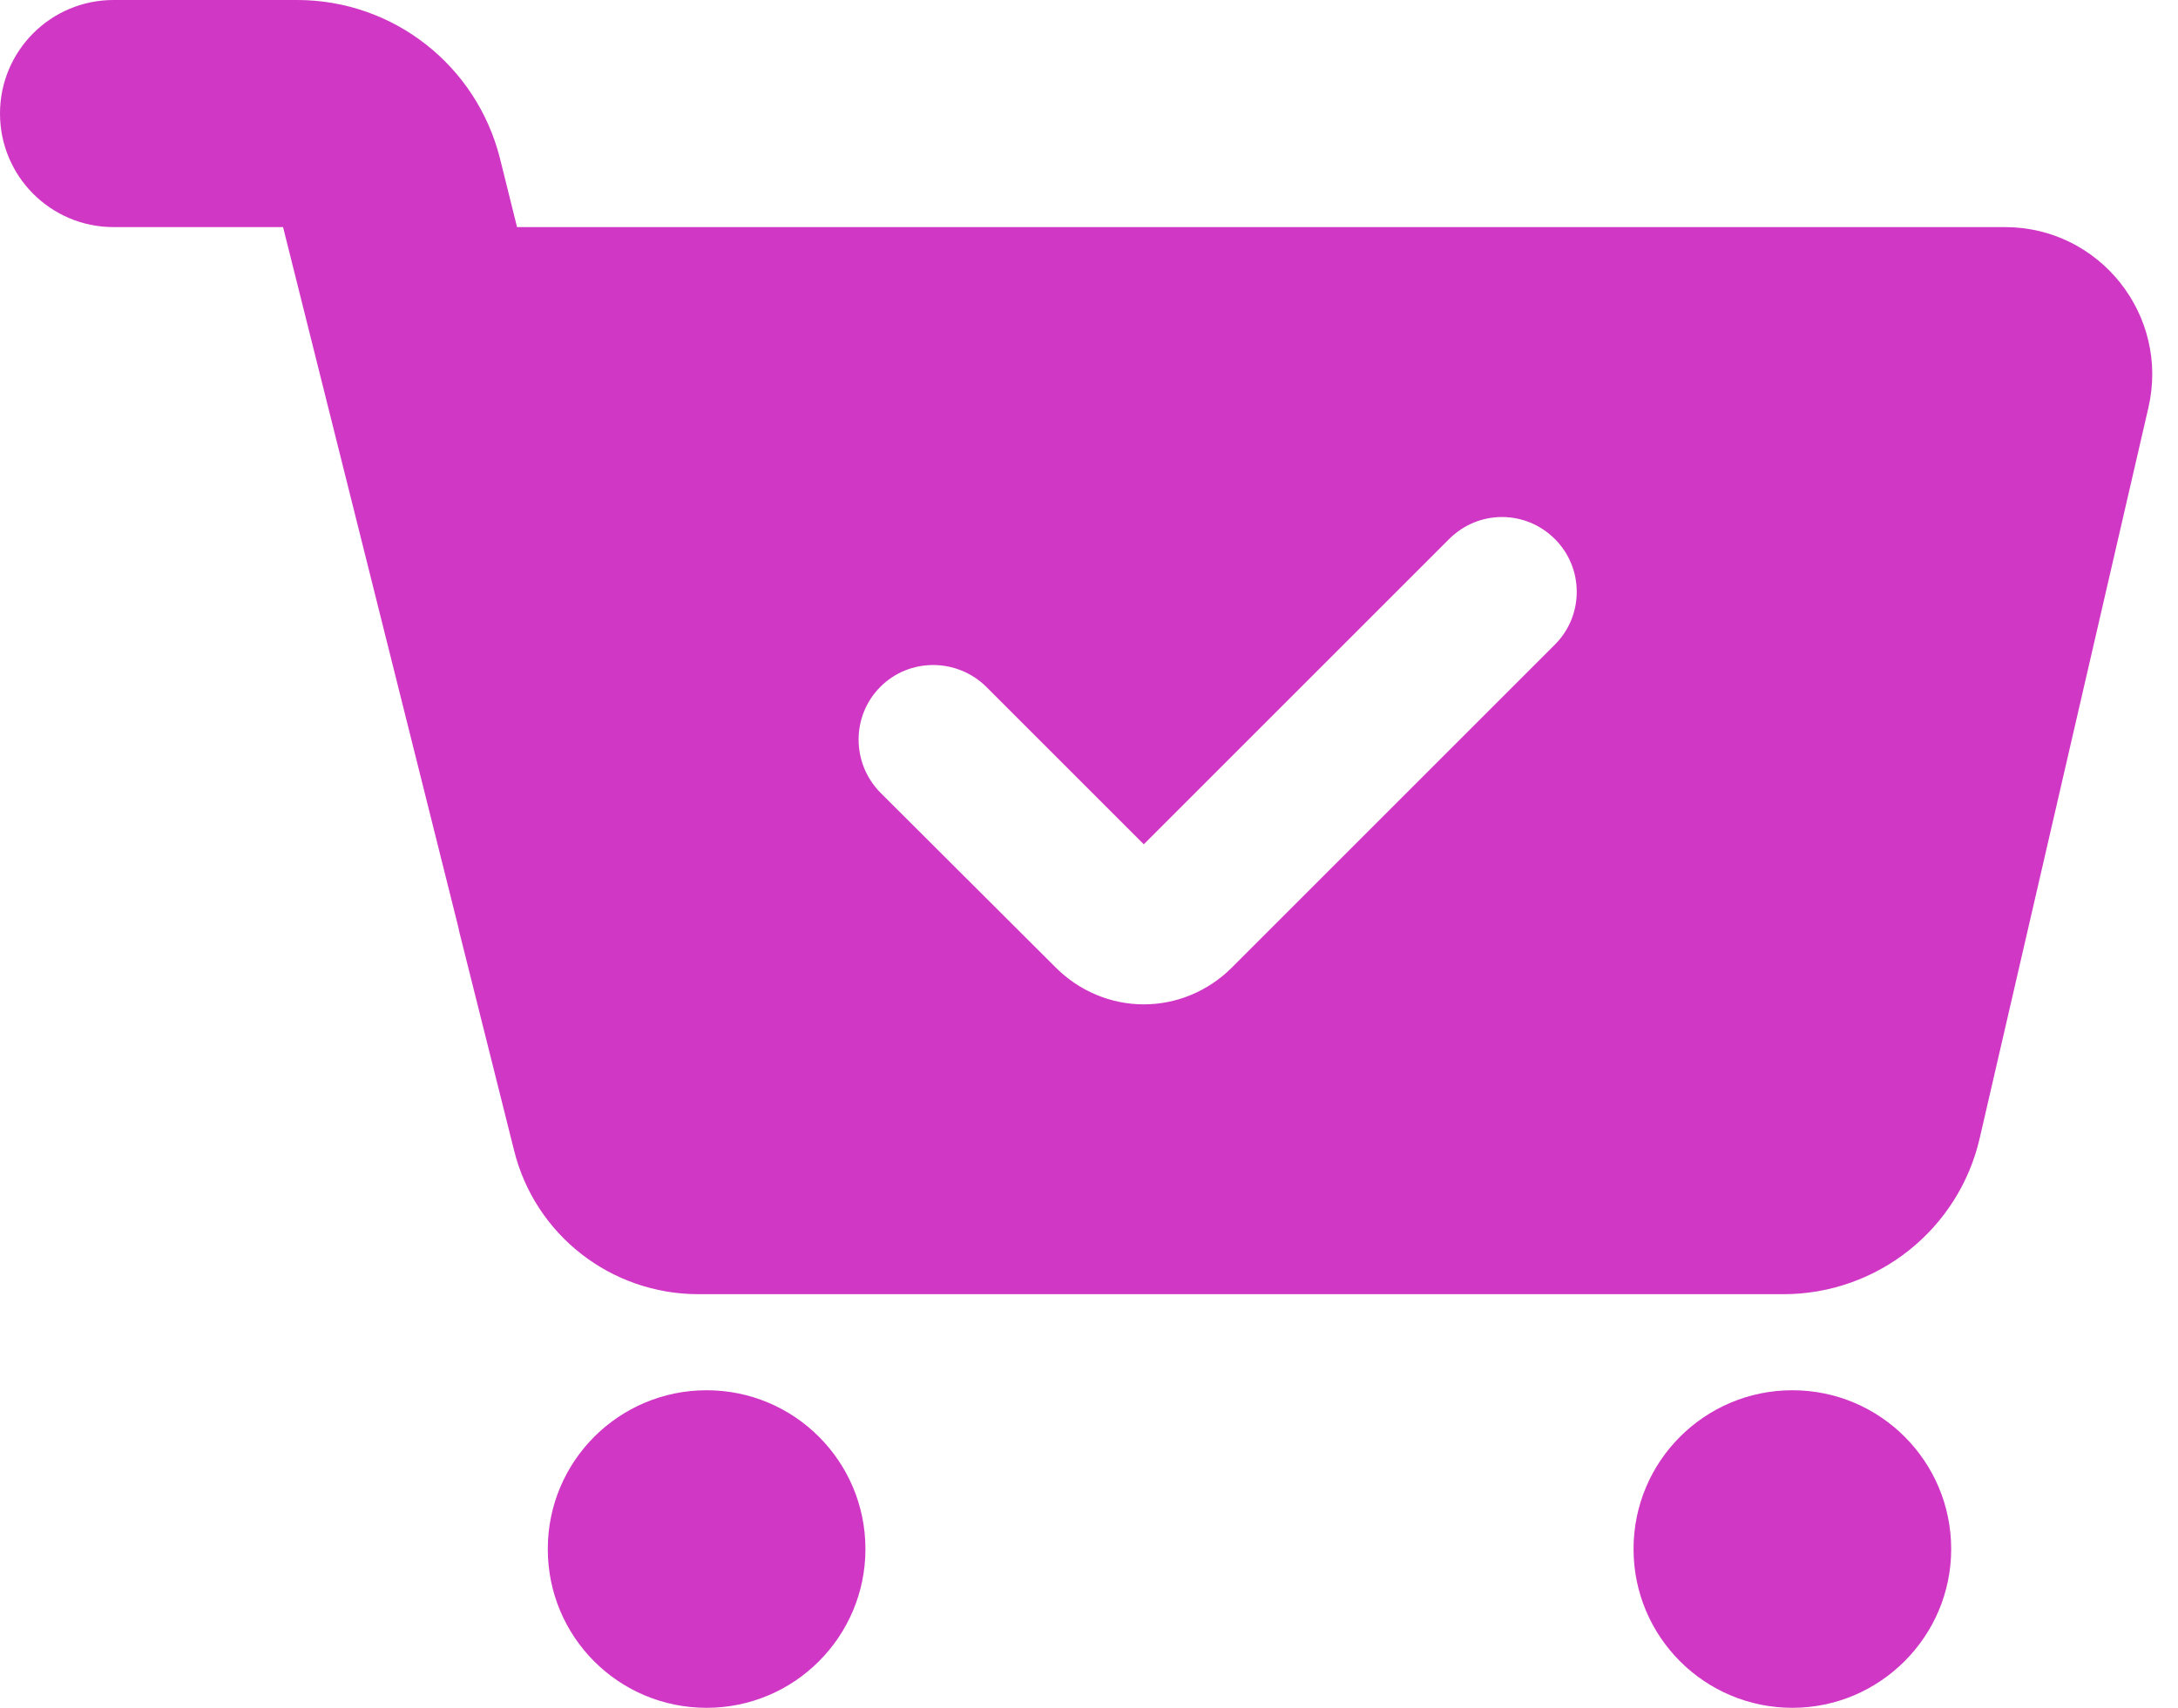
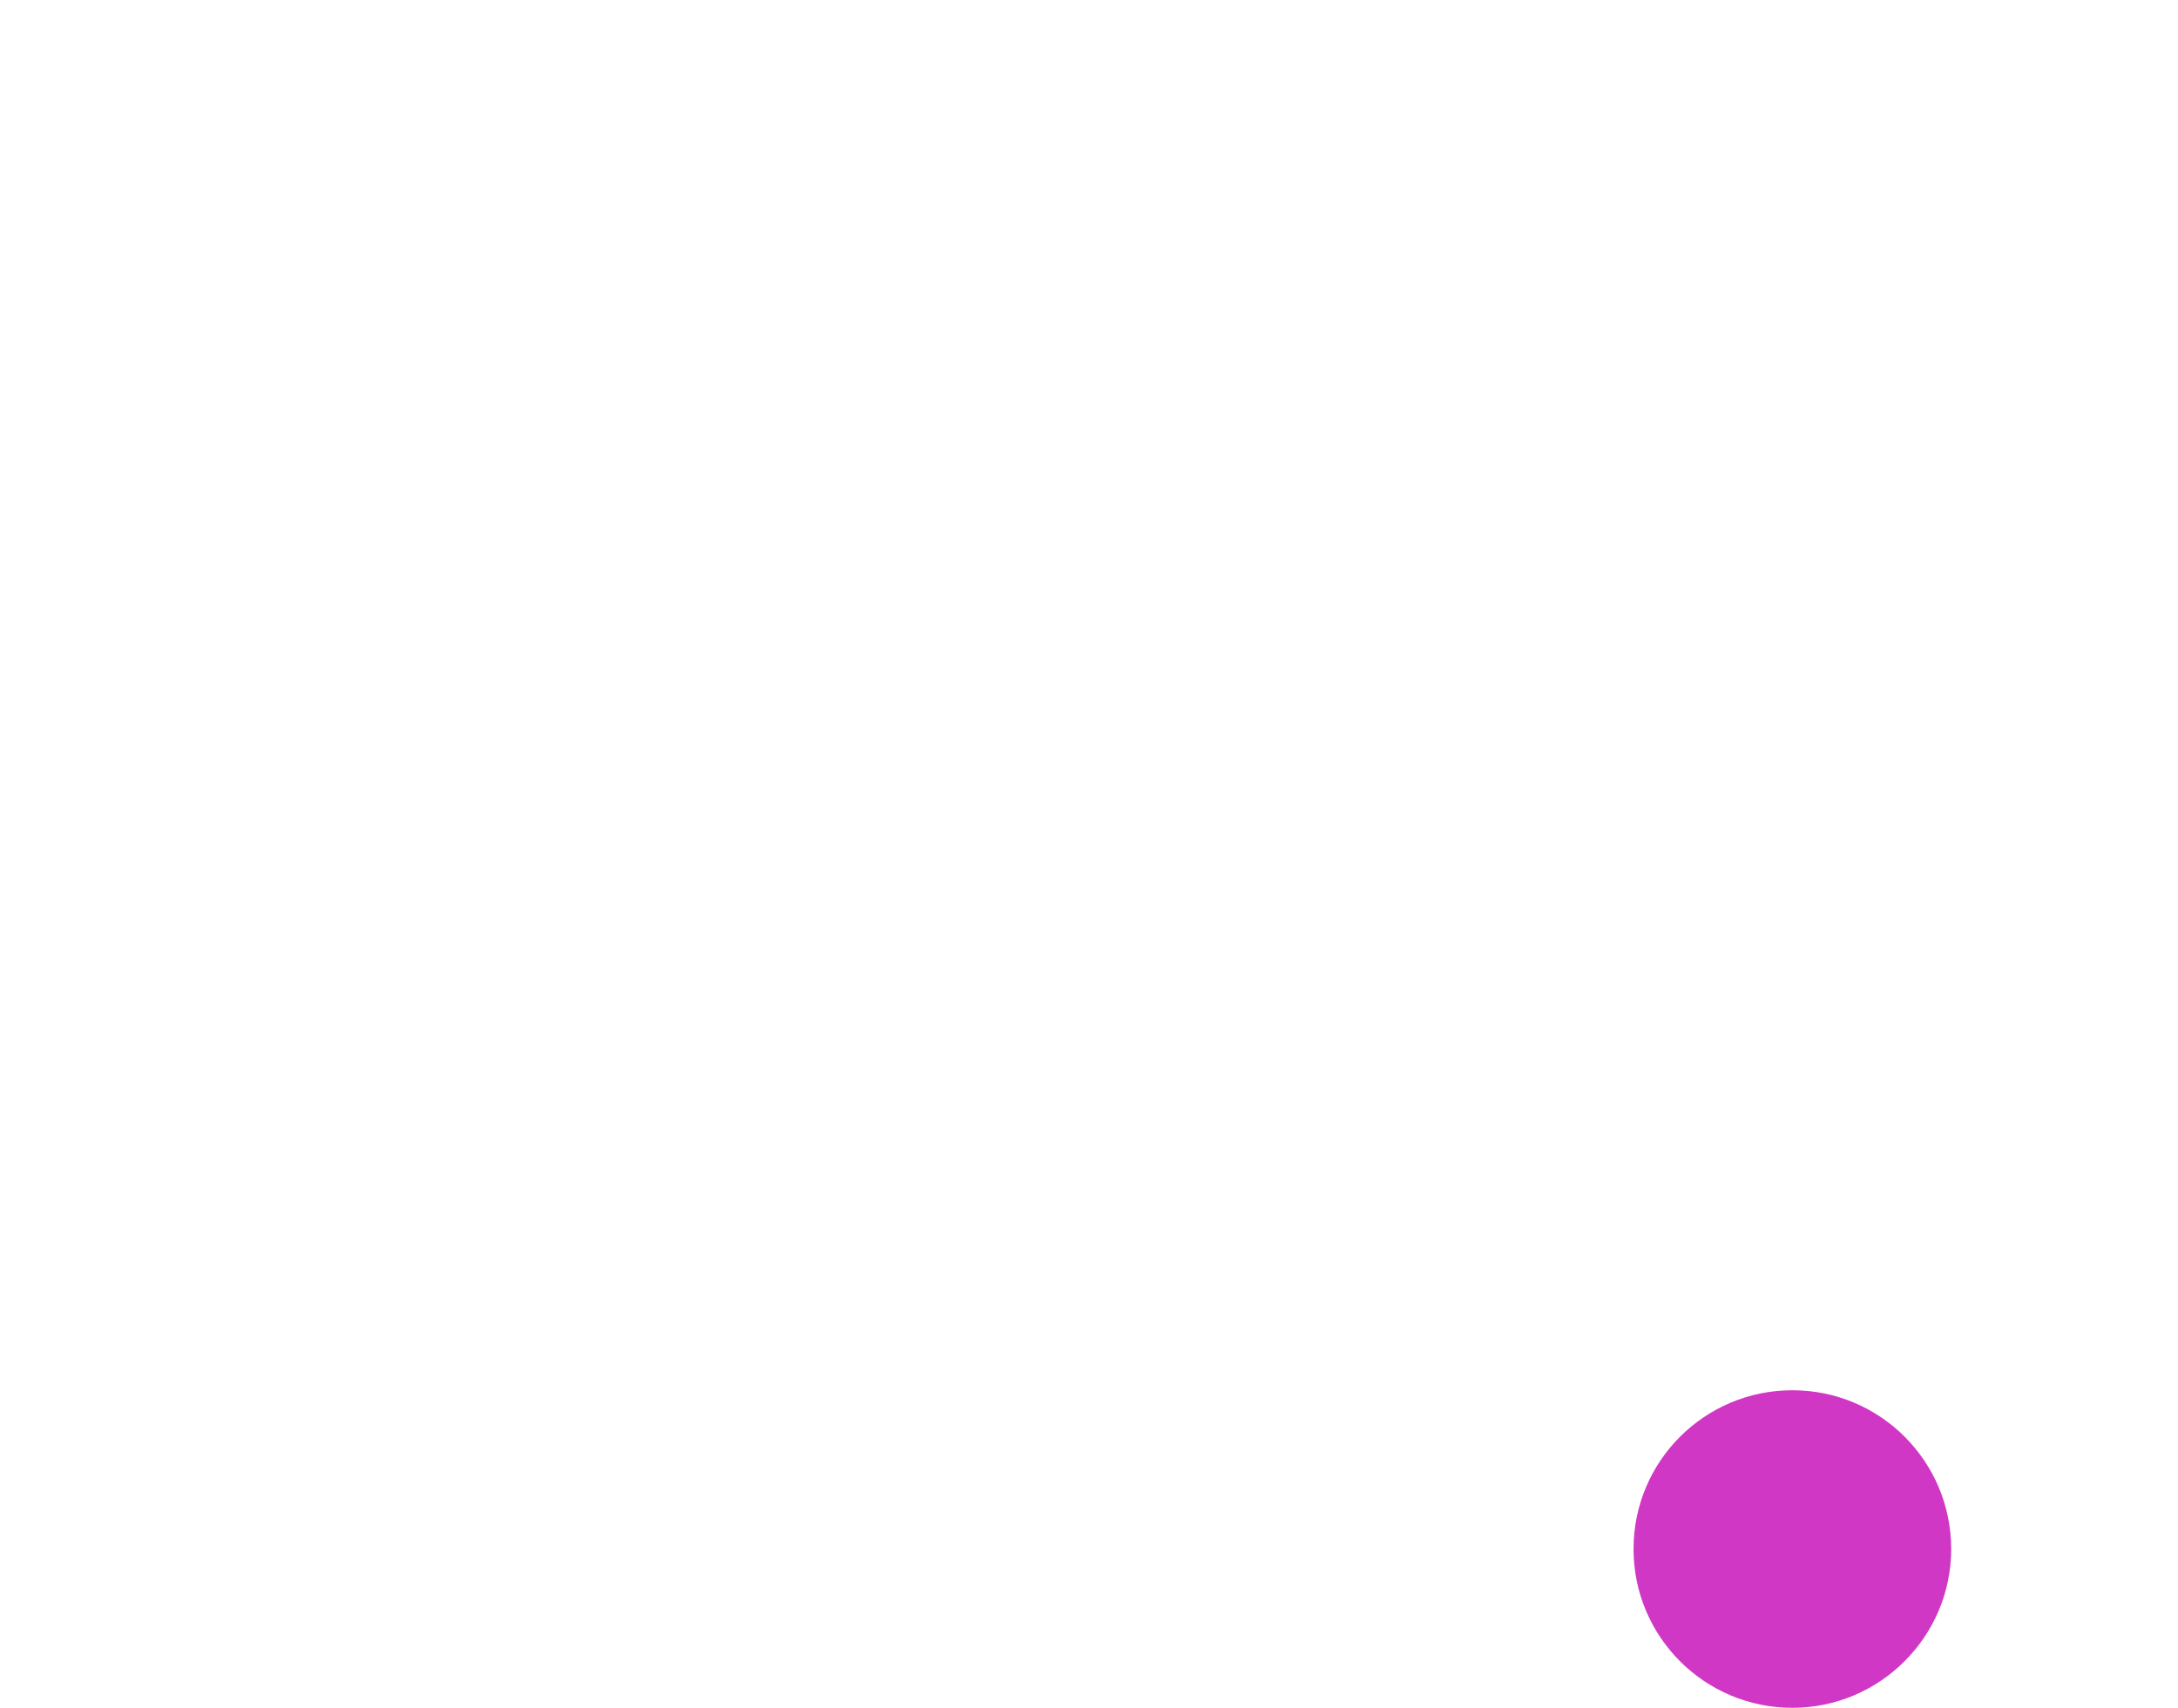
<svg xmlns="http://www.w3.org/2000/svg" width="51" height="40" viewBox="0 0 51 40" fill="none">
  <g id="Group">
-     <path id="Vector" d="M46.948 5.319H12.107L11.707 3.709C11.157 1.53 9.208 0 6.958 0H2.659C1.19 0 0 1.19 0 2.659C0 4.129 1.19 5.319 2.659 5.319H6.628L10.727 21.695L10.757 21.834L12.037 26.943C12.527 28.923 14.306 30.312 16.356 30.312H41.76C43.959 30.312 45.868 28.793 46.358 26.653L50.307 9.548C50.807 7.388 49.168 5.319 46.948 5.319ZM36.411 15.096L28.843 22.664C28.293 23.214 27.553 23.524 26.783 23.524C26.014 23.524 25.274 23.214 24.724 22.664L20.615 18.565C19.935 17.875 19.935 16.766 20.615 16.086C21.295 15.406 22.404 15.406 23.094 16.086L26.783 19.775L33.931 12.627C34.621 11.937 35.721 11.937 36.411 12.627C37.091 13.307 37.091 14.416 36.411 15.096Z" fill="#D037C5" />
    <path id="Vector_2" d="M41.97 32.562C39.92 32.562 38.251 34.221 38.251 36.281C38.251 38.34 39.92 40 41.97 40C44.019 40 45.689 38.33 45.689 36.281C45.689 34.231 44.029 32.562 41.97 32.562Z" fill="#D037C5" />
-     <path id="Vector_3" d="M16.546 32.562C14.496 32.562 12.827 34.221 12.827 36.281C12.827 38.34 14.486 40 16.546 40C18.605 40 20.265 38.33 20.265 36.281C20.265 34.231 18.605 32.562 16.546 32.562Z" fill="#D037C5" />
  </g>
</svg>